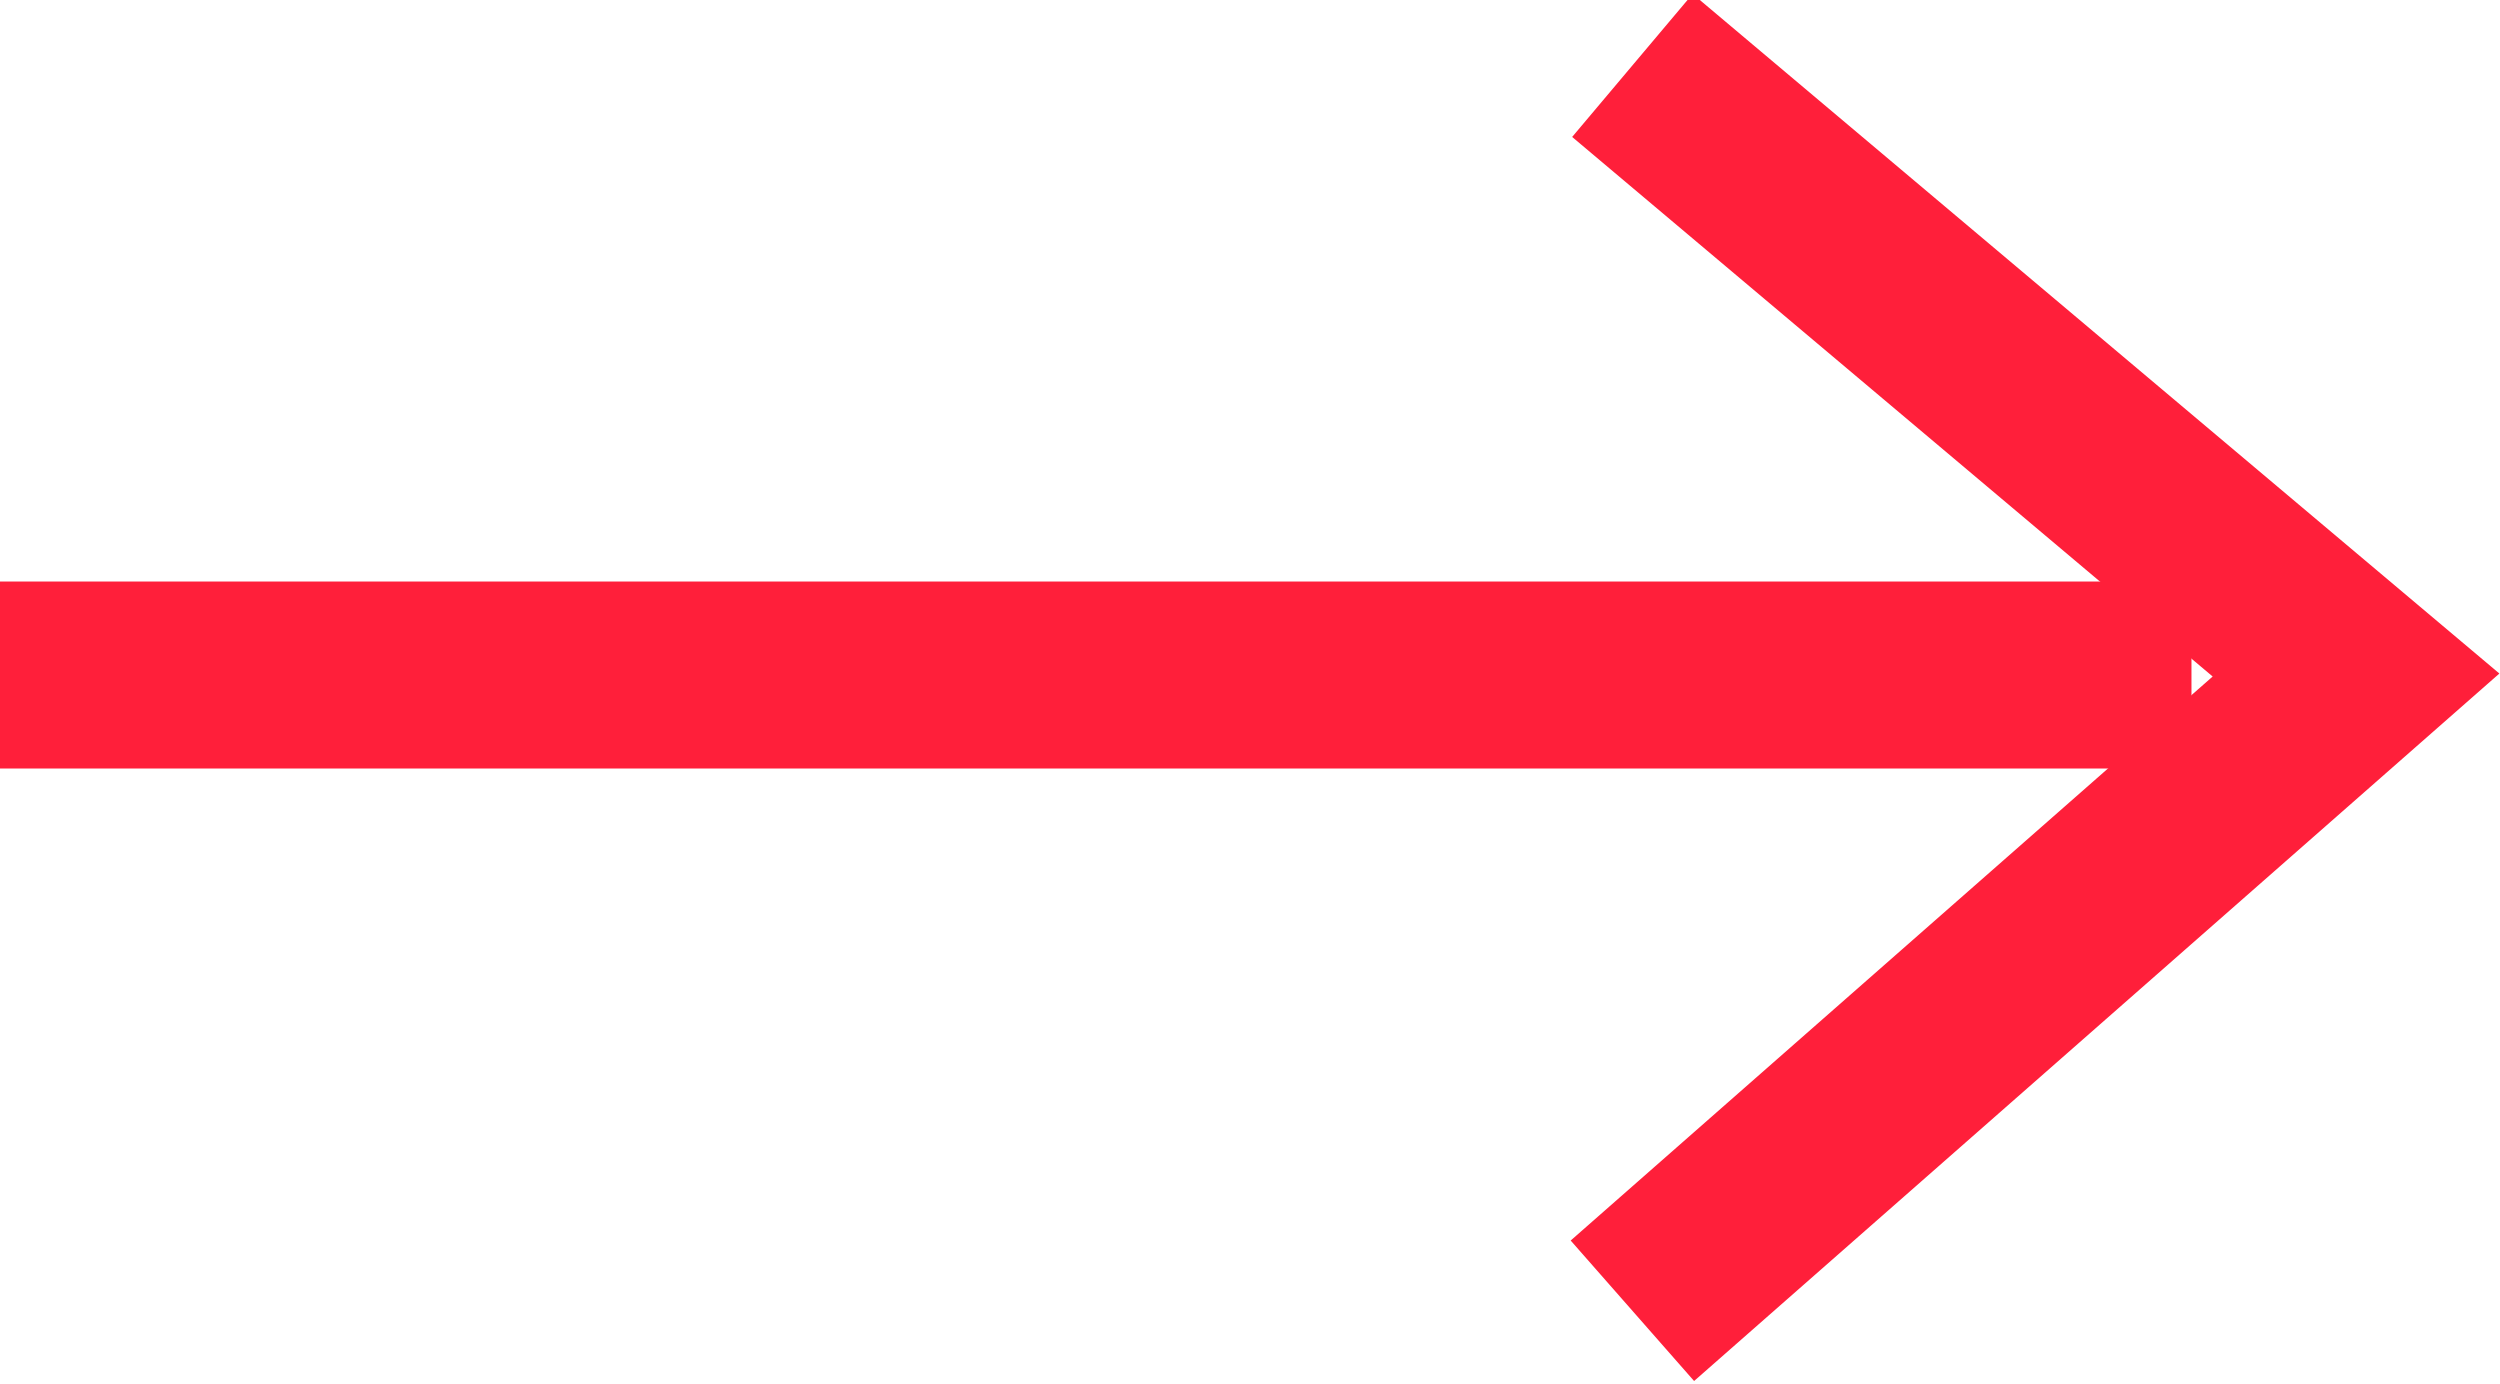
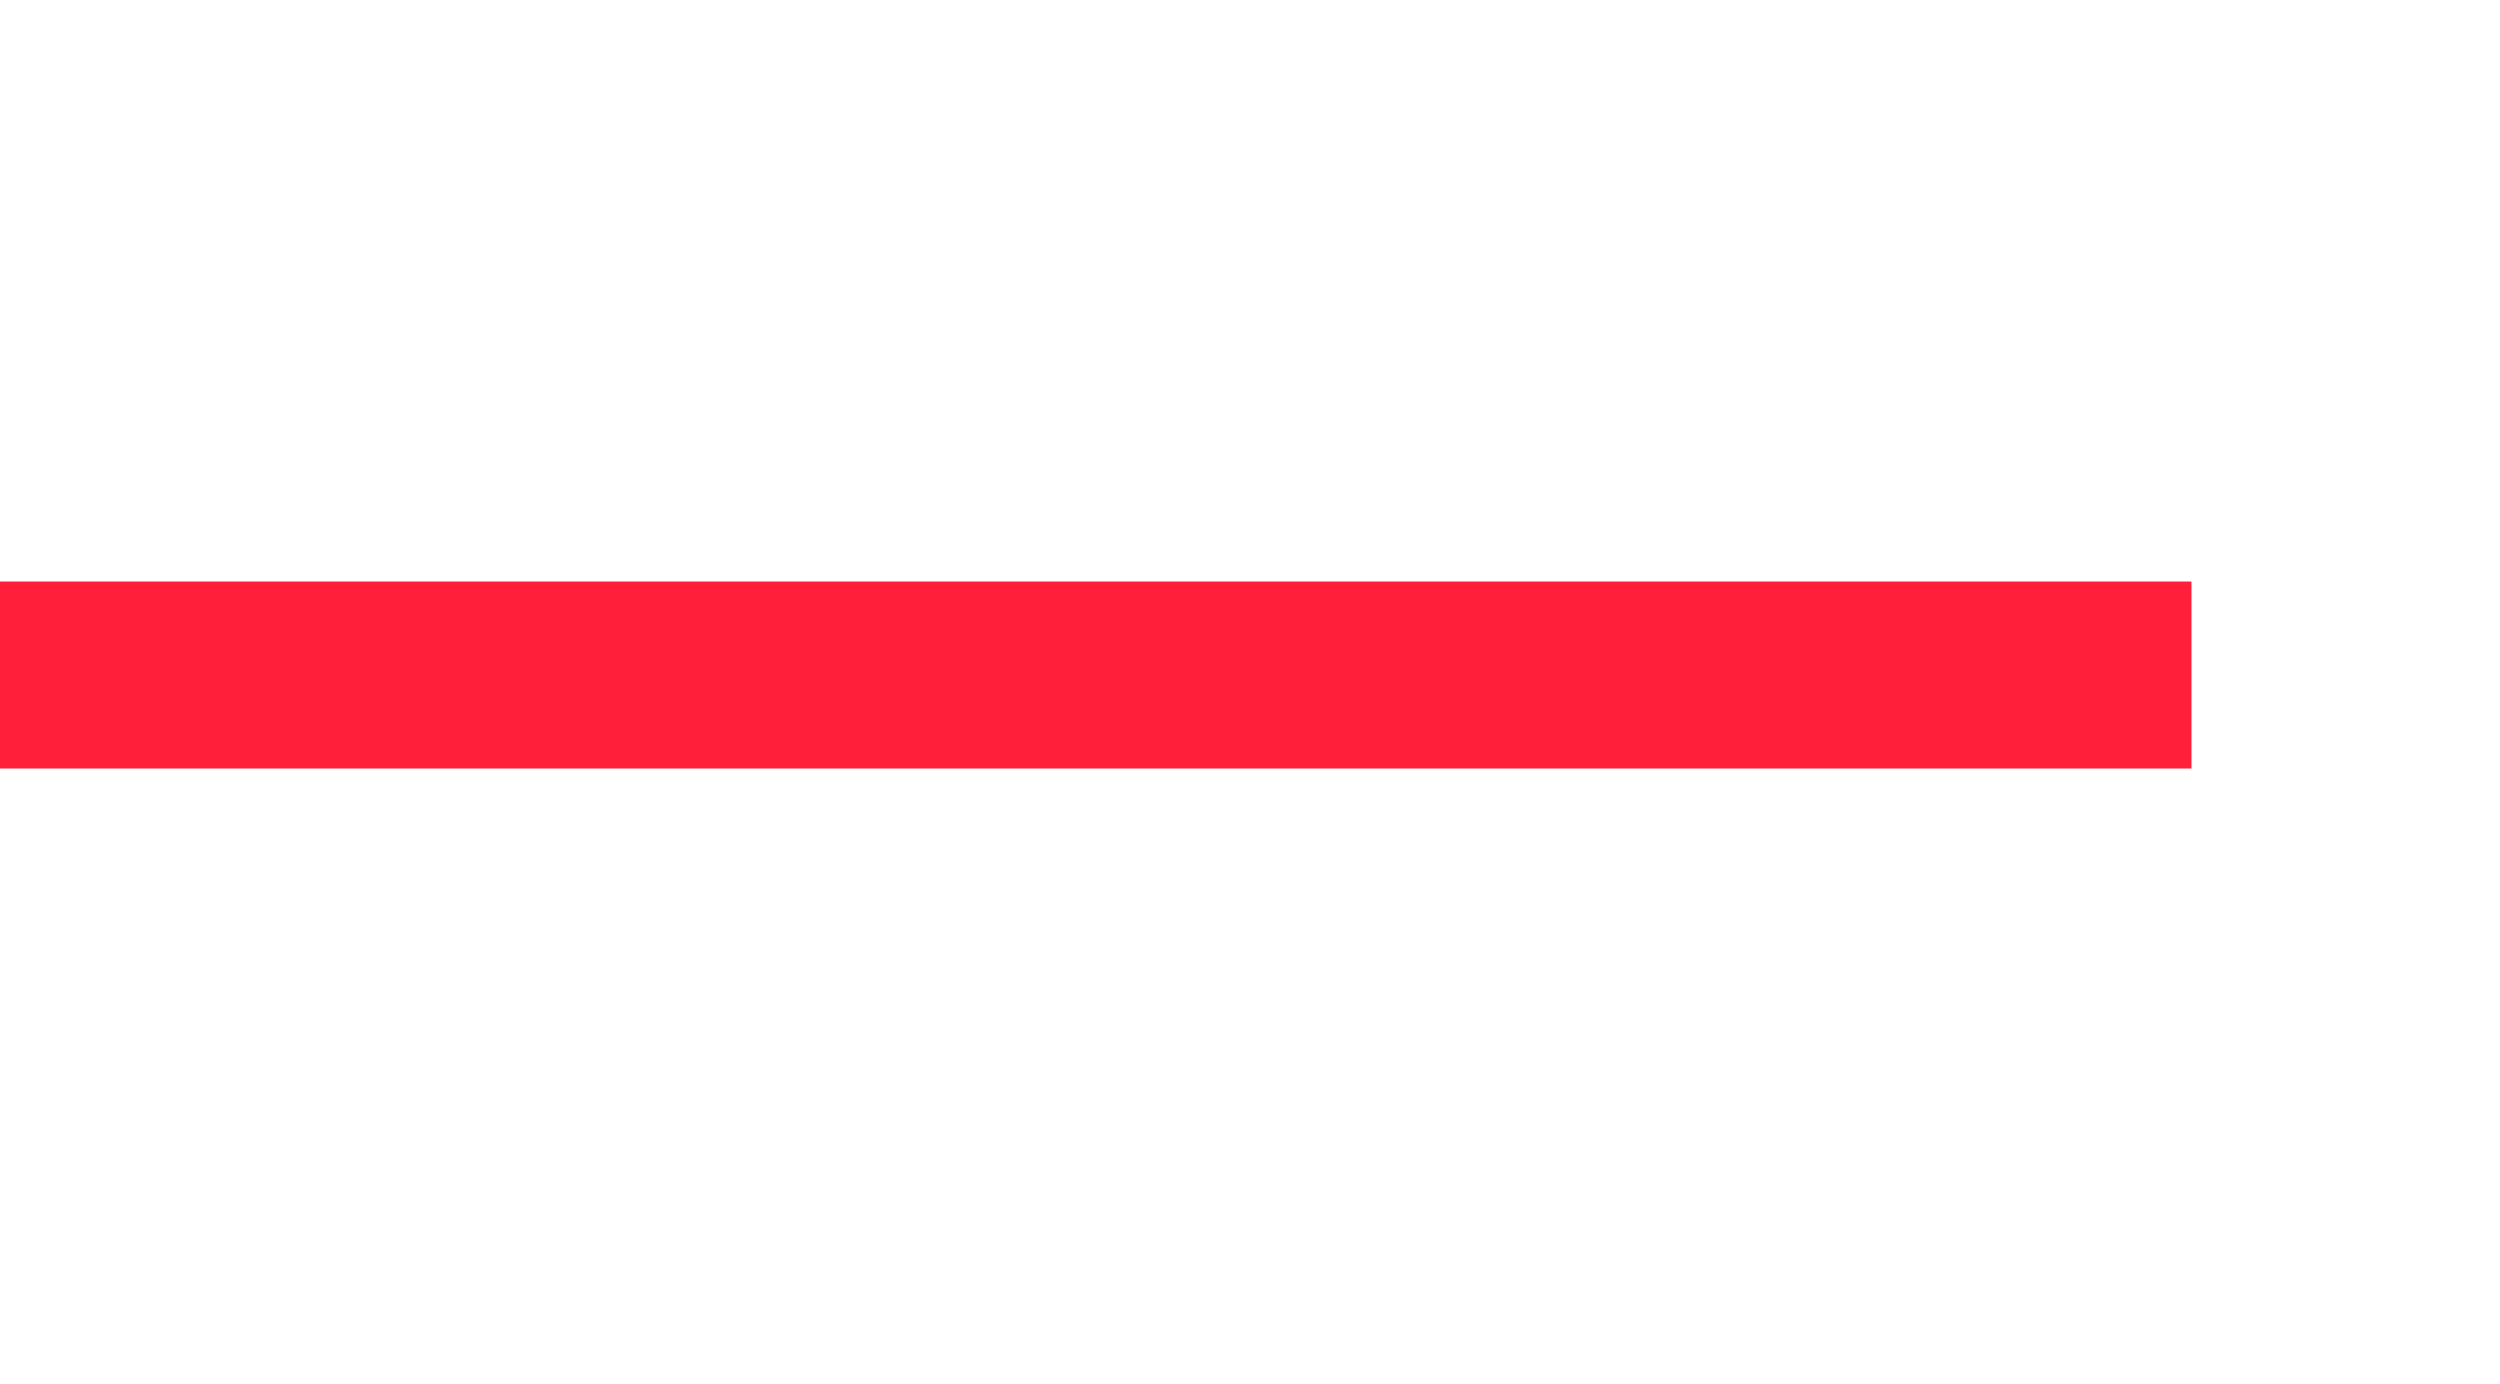
<svg xmlns="http://www.w3.org/2000/svg" version="1.1" id="Layer_1" x="0px" y="0px" viewBox="0 0 13.37 7.4" style="enable-background:new 0 0 13.37 7.4;" xml:space="preserve">
  <style type="text/css">
	.st0{fill:none;stroke:#FF1F3A;stroke-miterlimit:10;}
</style>
  <line class="st0" x1="0" y1="3.61" x2="11.72" y2="3.61" />
-   <polyline class="st0" points="8.73,0.35 12.6,3.61 8.73,7.01 " />
</svg>